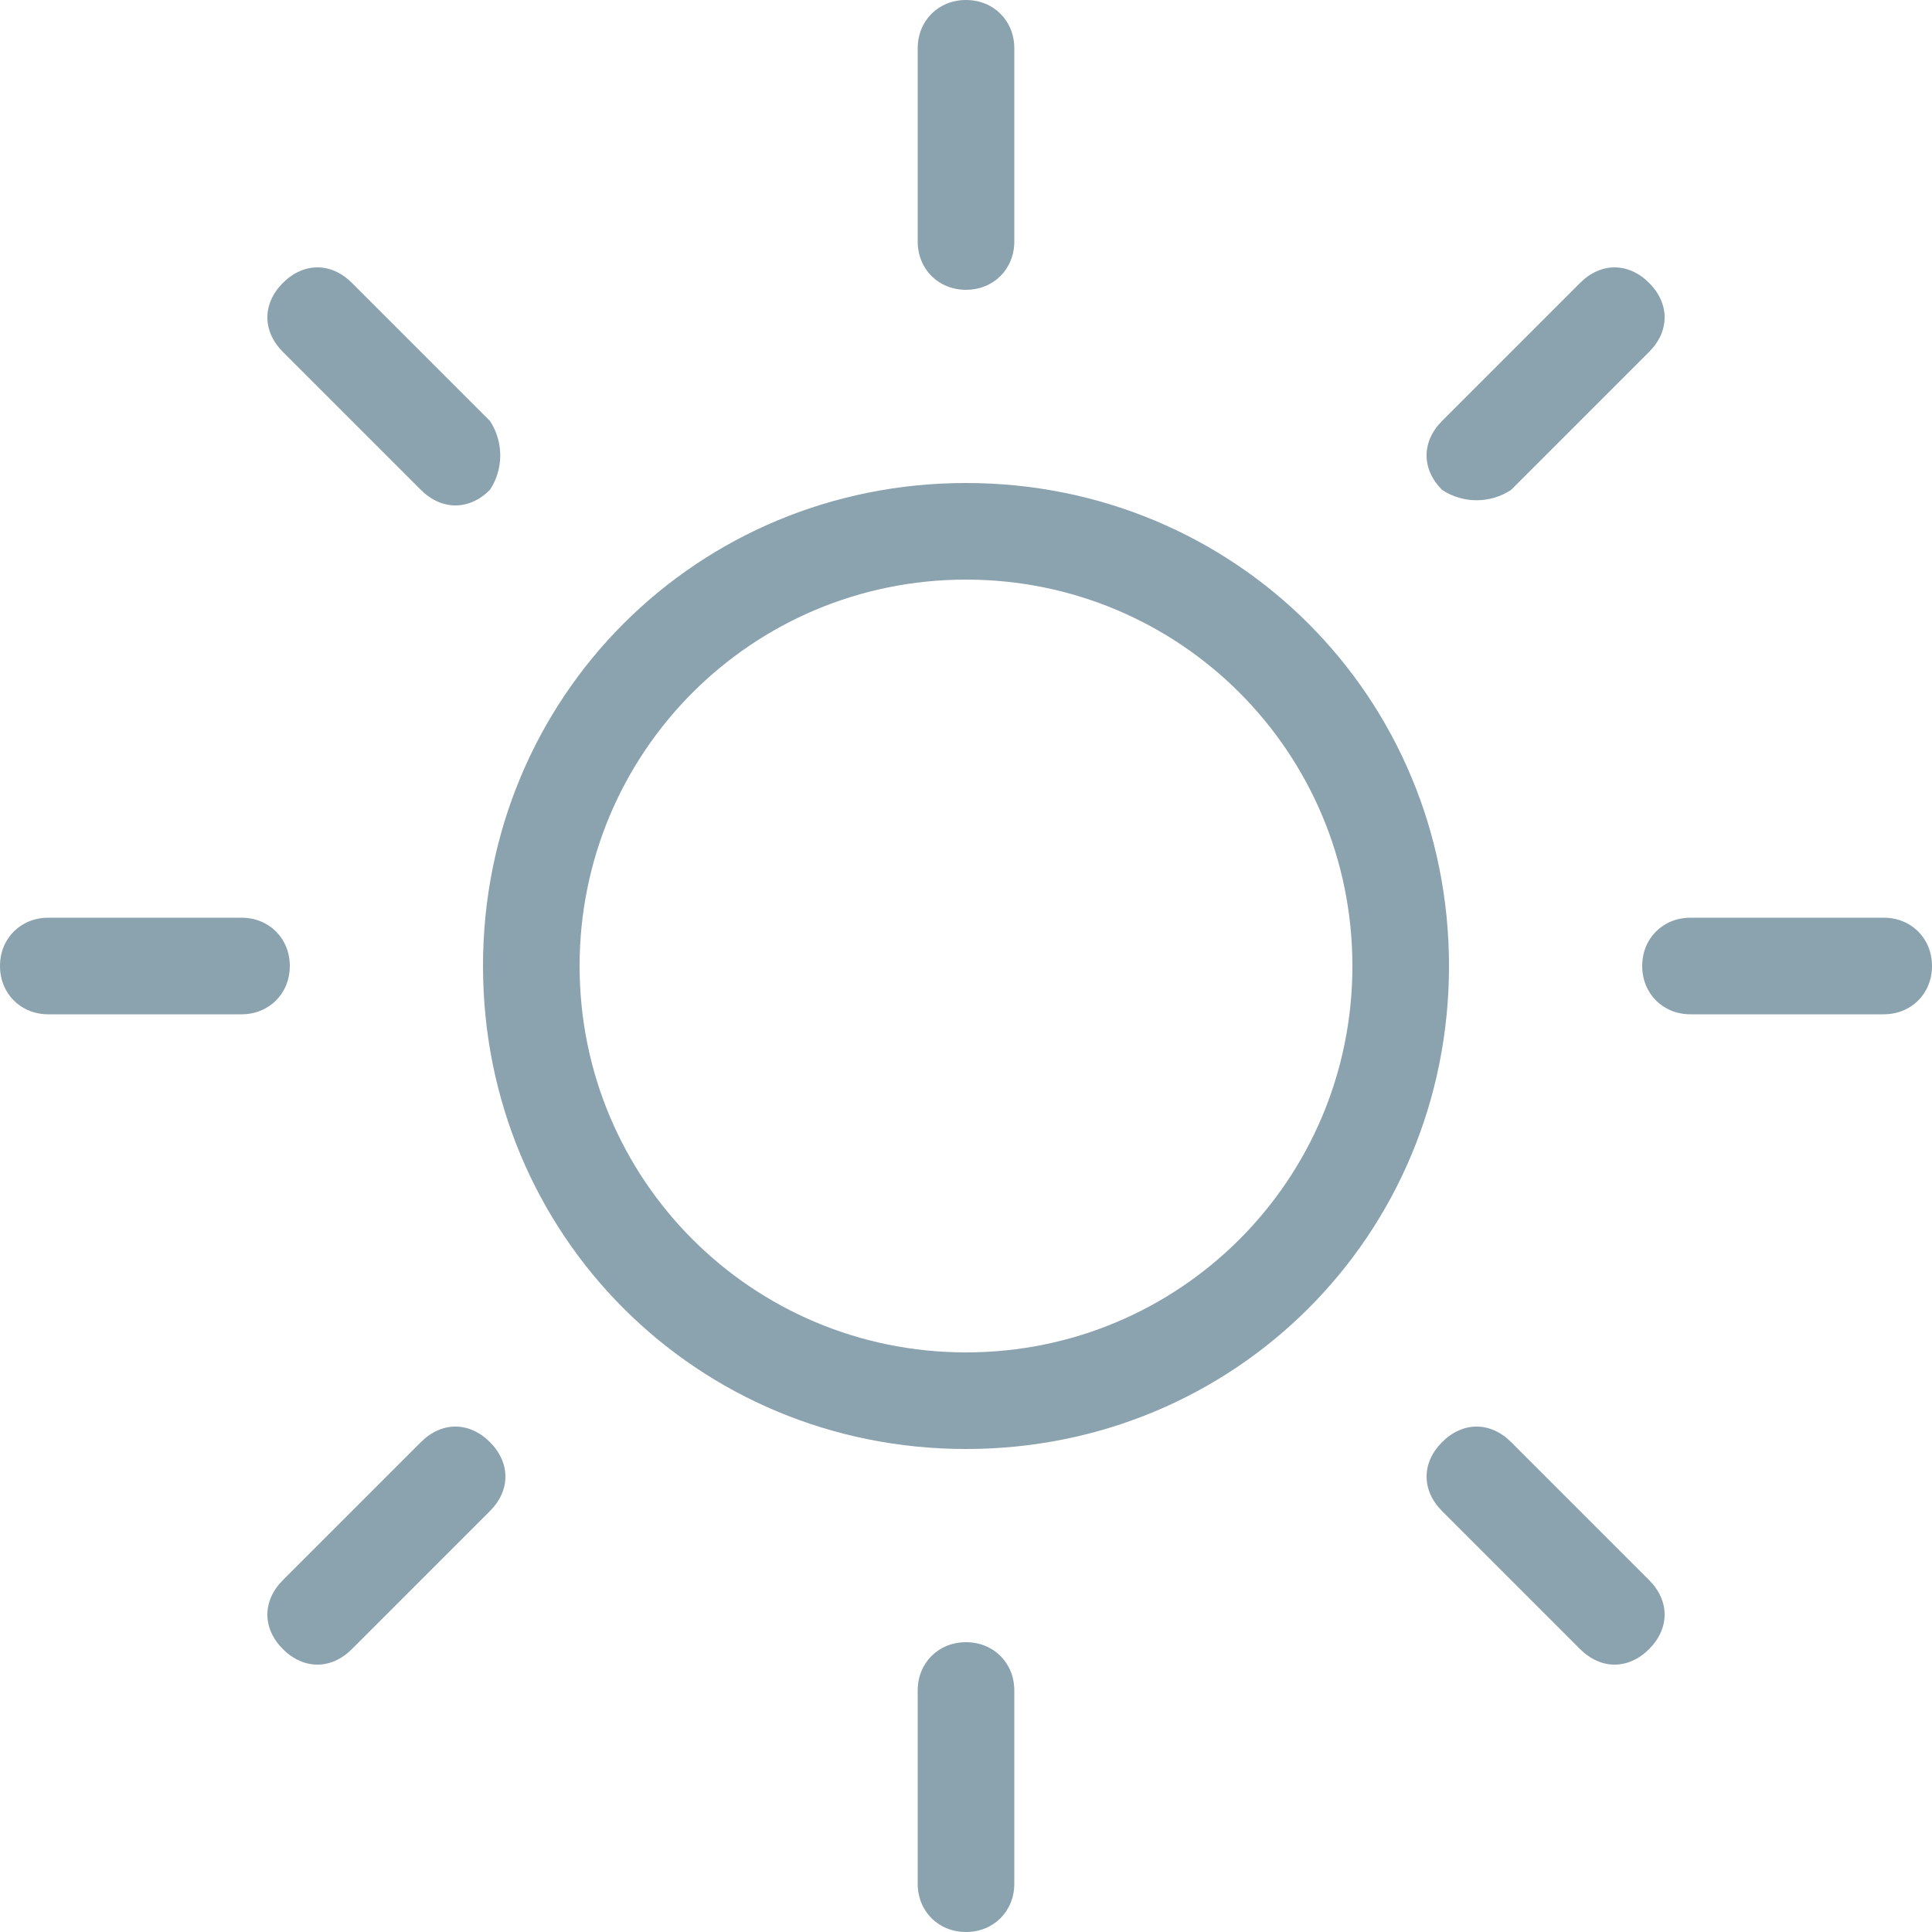
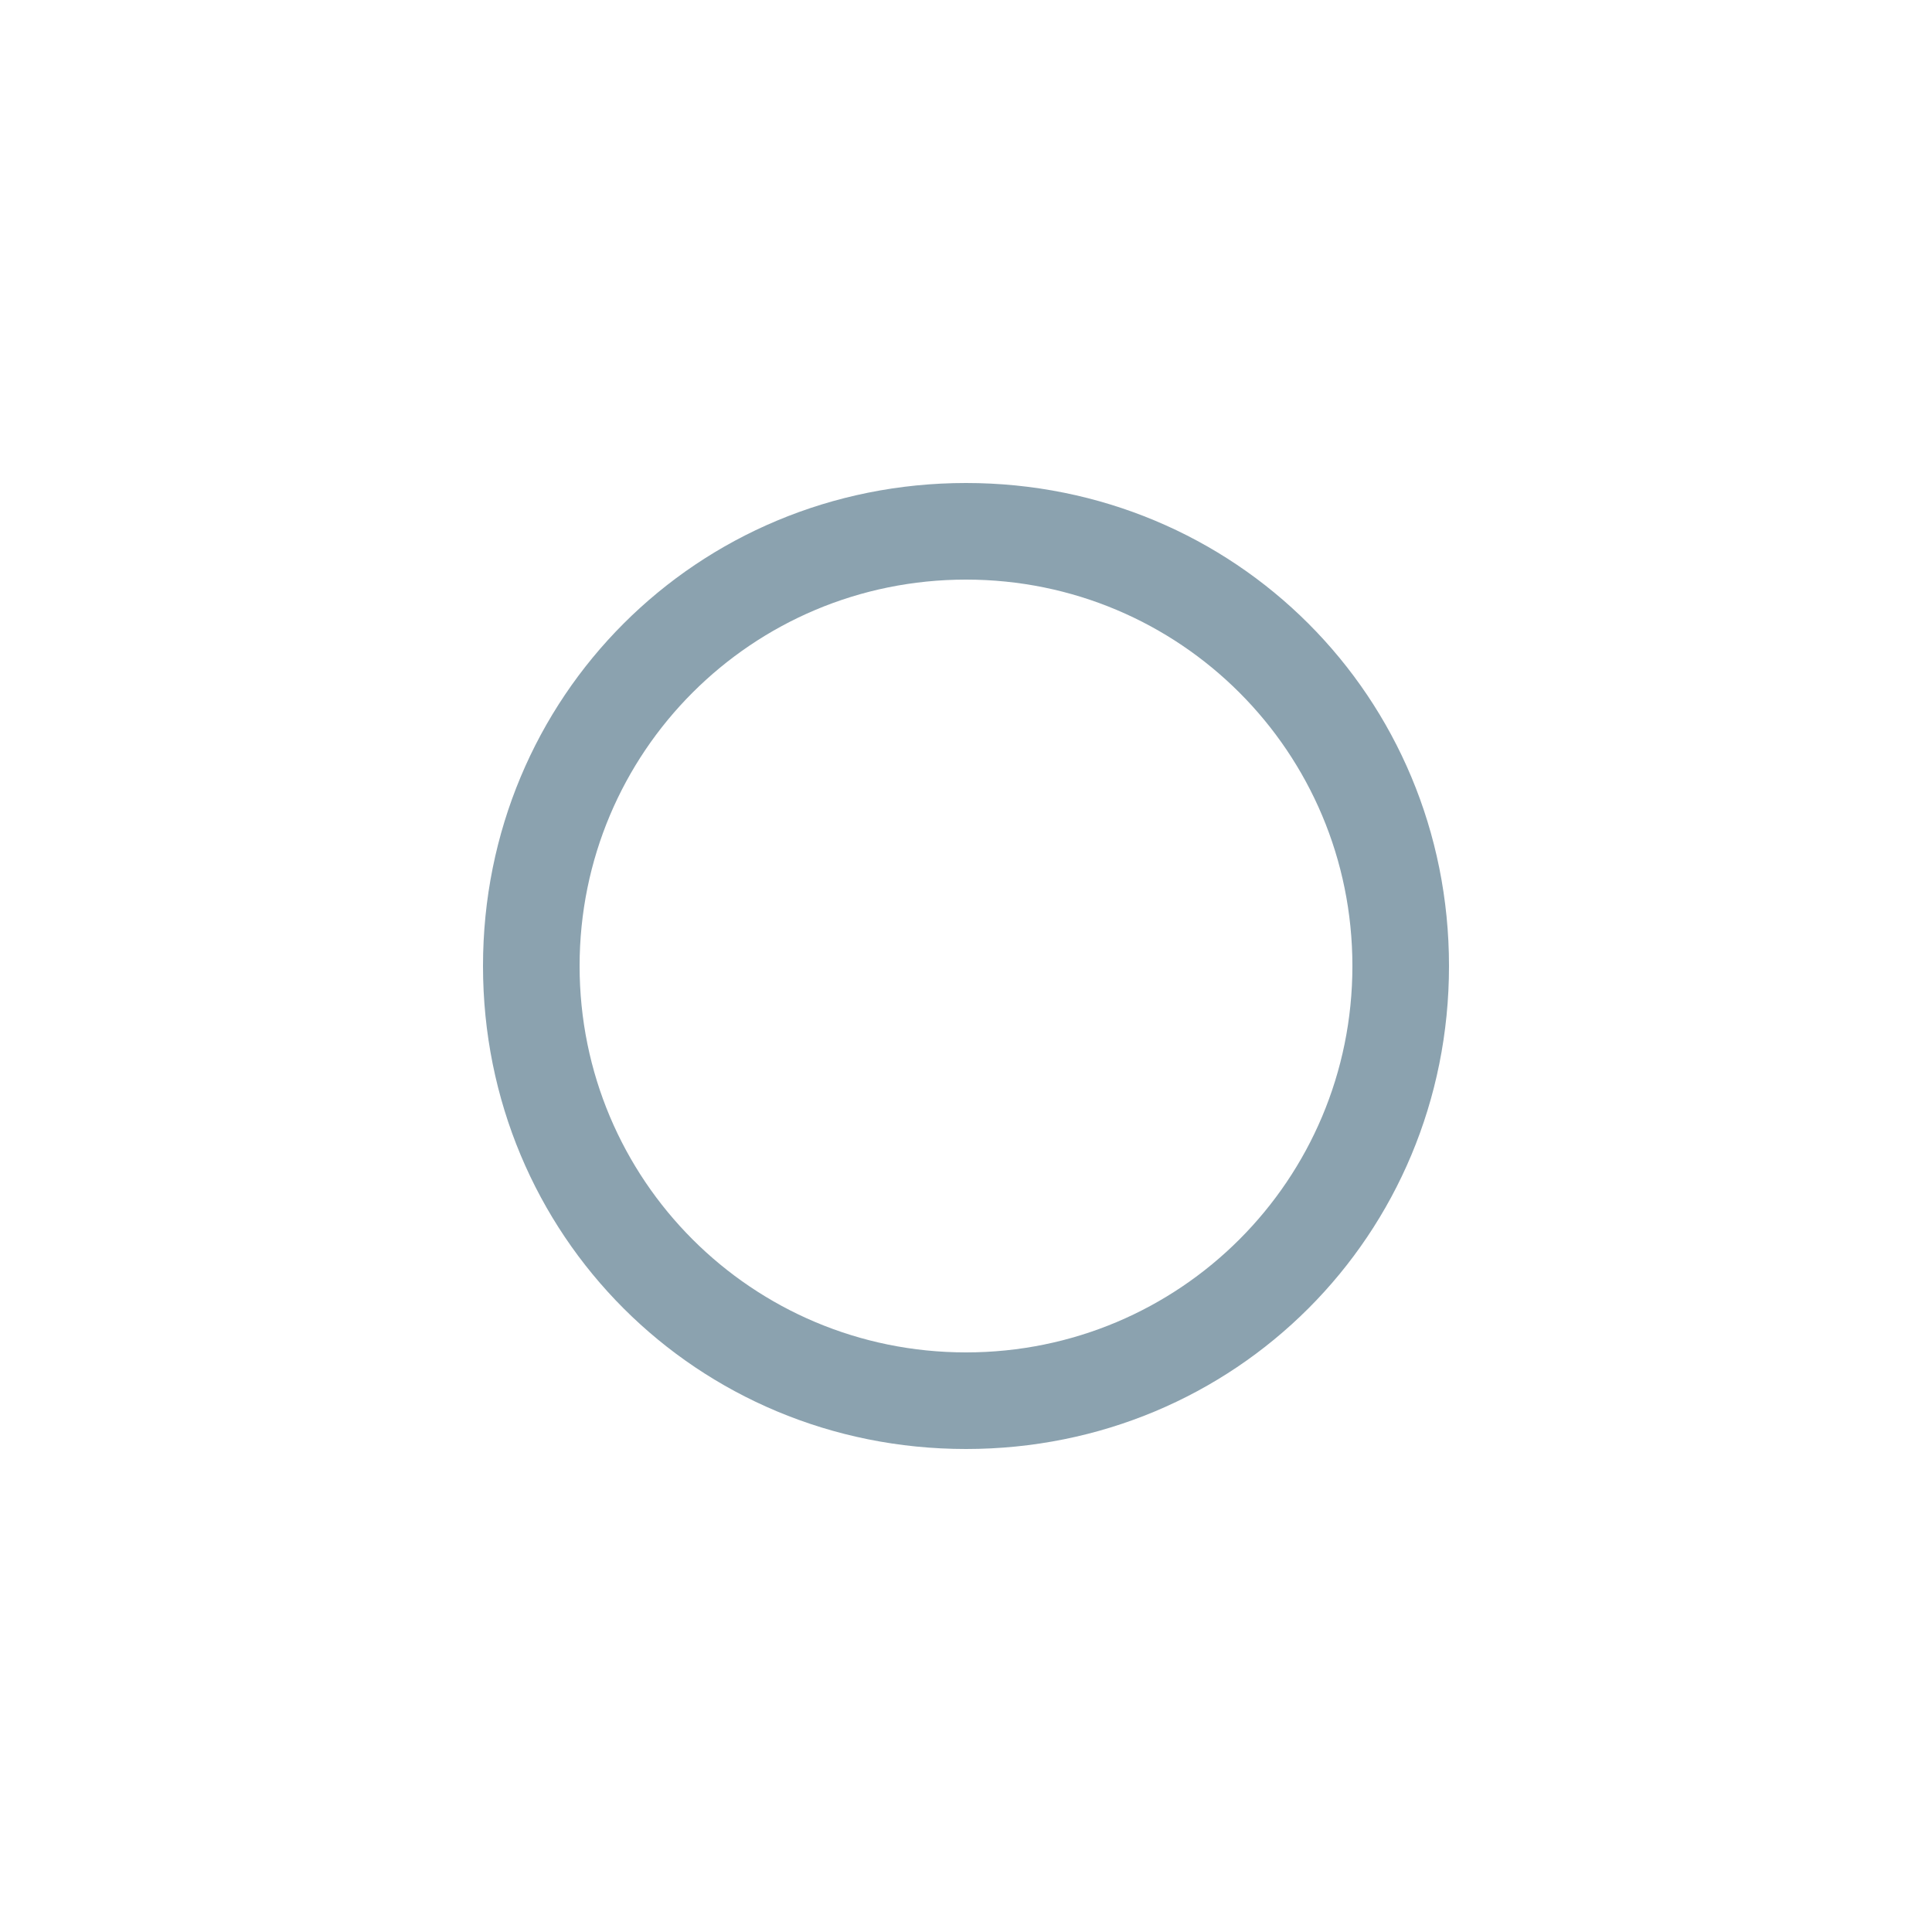
<svg xmlns="http://www.w3.org/2000/svg" width="28" height="28" viewBox="0 0 28 28" fill="none">
-   <path d="M27.3 14.7c.4 0 .7-.3.7-.7 0-.4-.3-.7-.7-.7h-2.8c-.4 0-.7.3-.7.7 0 .4.3.7.7.7h2.8zM4.2 14c0 .4-.3.7-.7.7H.7c-.4 0-.7-.3-.7-.7 0-.4.3-.7.7-.7h2.8c.4 0 .7.3.7.7zm18.7 9.9c.3.3.7.3 1 0 .3-.3.3-.7 0-1l-2-2c-.3-.3-.7-.3-1 0-.3.3-.3.7 0 1l2 2zM7.1 7.1c-.3.3-.7.3-1 0l-2-2c-.3-.3-.3-.7 0-1 .3-.3.7-.3 1 0l2 2c.2.3.2.7 0 1zm6.2 20.2c0 .4.3.7.7.7.4 0 .7-.3.7-.7v-2.8c0-.4-.3-.7-.7-.7-.4 0-.7.3-.7.7v2.8zM14 4.2c-.4 0-.7-.3-.7-.7V.7c0-.4.3-.7.7-.7.4 0 .7.3.7.7v2.8c0 .4-.3.7-.7.7zM4.1 22.9c-.3.3-.3.7 0 1 .3.3.7.3 1 0l2-2c.3-.3.3-.7 0-1-.3-.3-.7-.3-1 0l-2 2zM20.9 7.1c-.3-.3-.3-.7 0-1l2-2c.3-.3.7-.3 1 0 .3.3.3.7 0 1l-2 2c-.3.2-.7.2-1 0z" fill="#8BA2AF" />
  <path fill-rule="evenodd" clip-rule="evenodd" d="M21 14c0 3.9-3.1 7-7 7s-7-3.1-7-7 3.1-7 7-7 7 3.1 7 7zm-1.4 0c0 3.1-2.5 5.6-5.6 5.6-3.1 0-5.6-2.5-5.6-5.6 0-3.1 2.5-5.6 5.6-5.6 3.1 0 5.6 2.5 5.6 5.6z" fill="#8BA2AF" />
</svg>